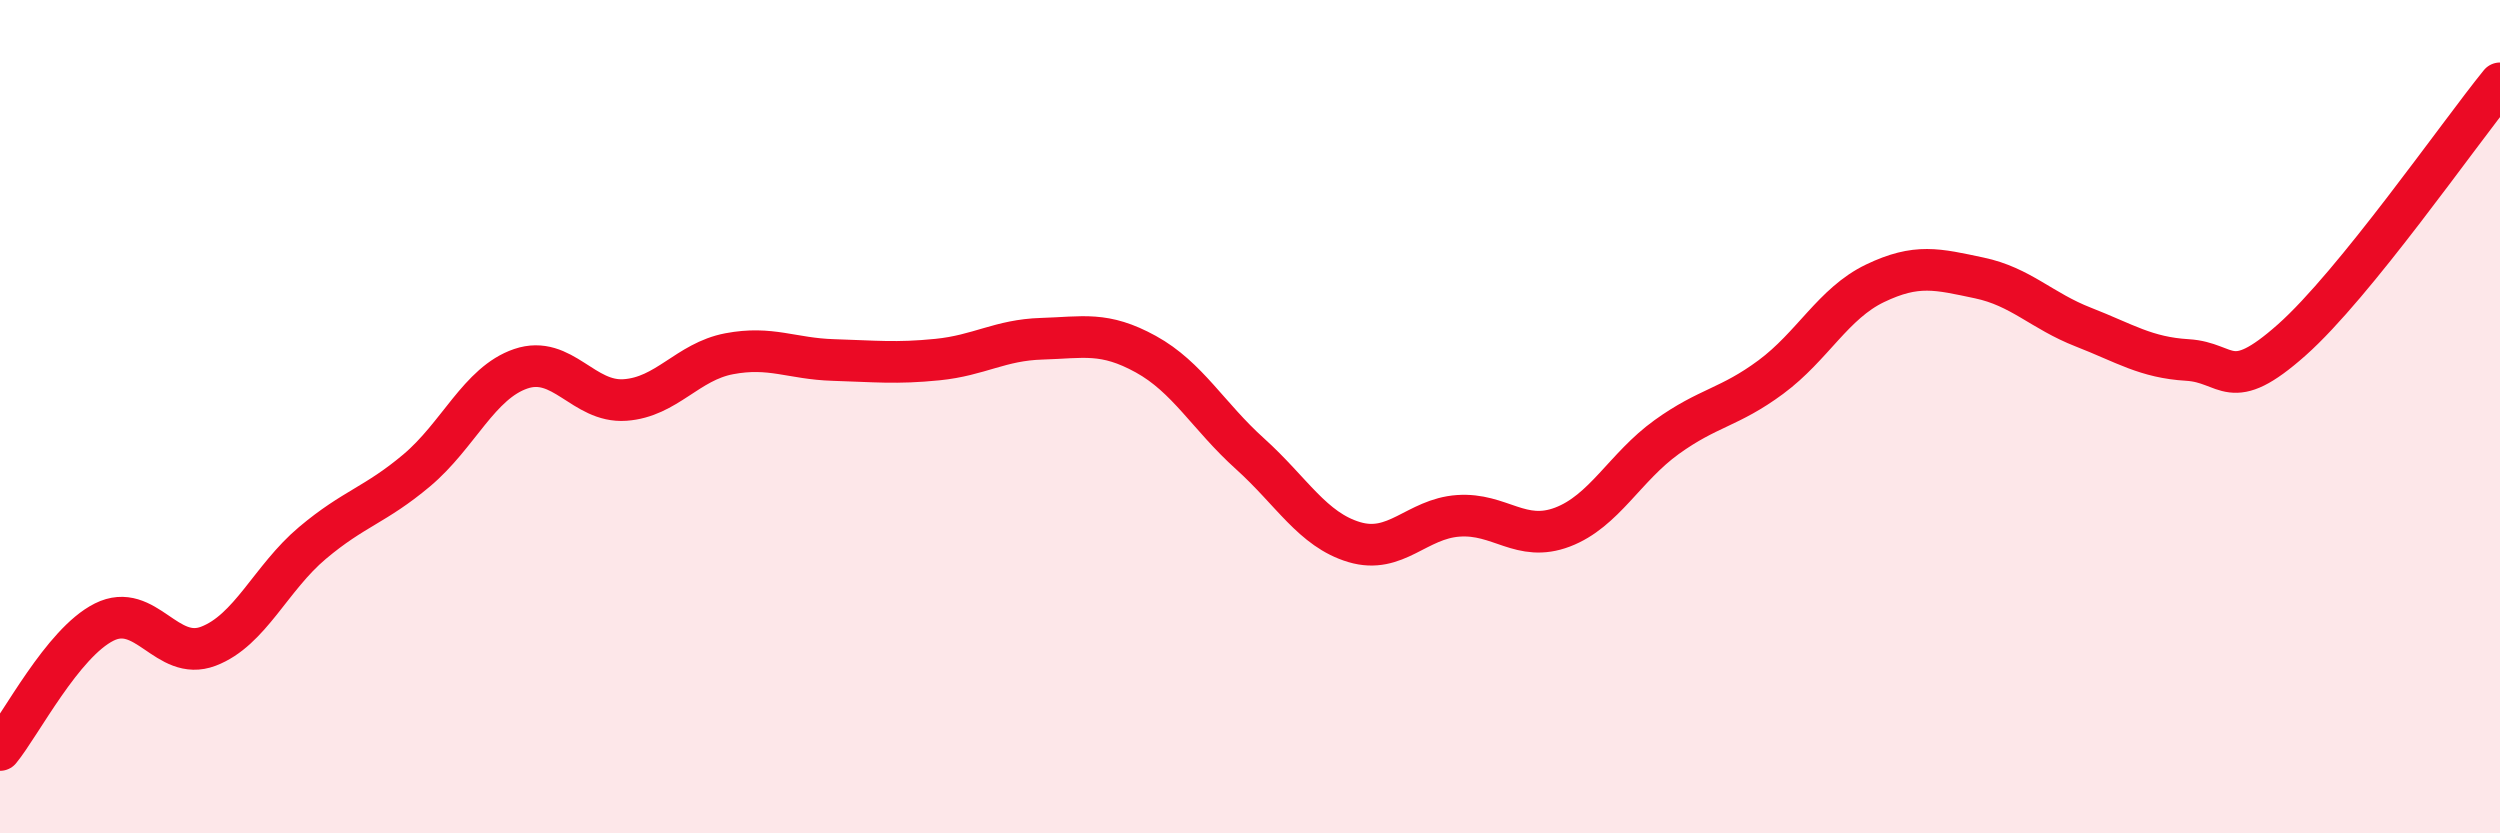
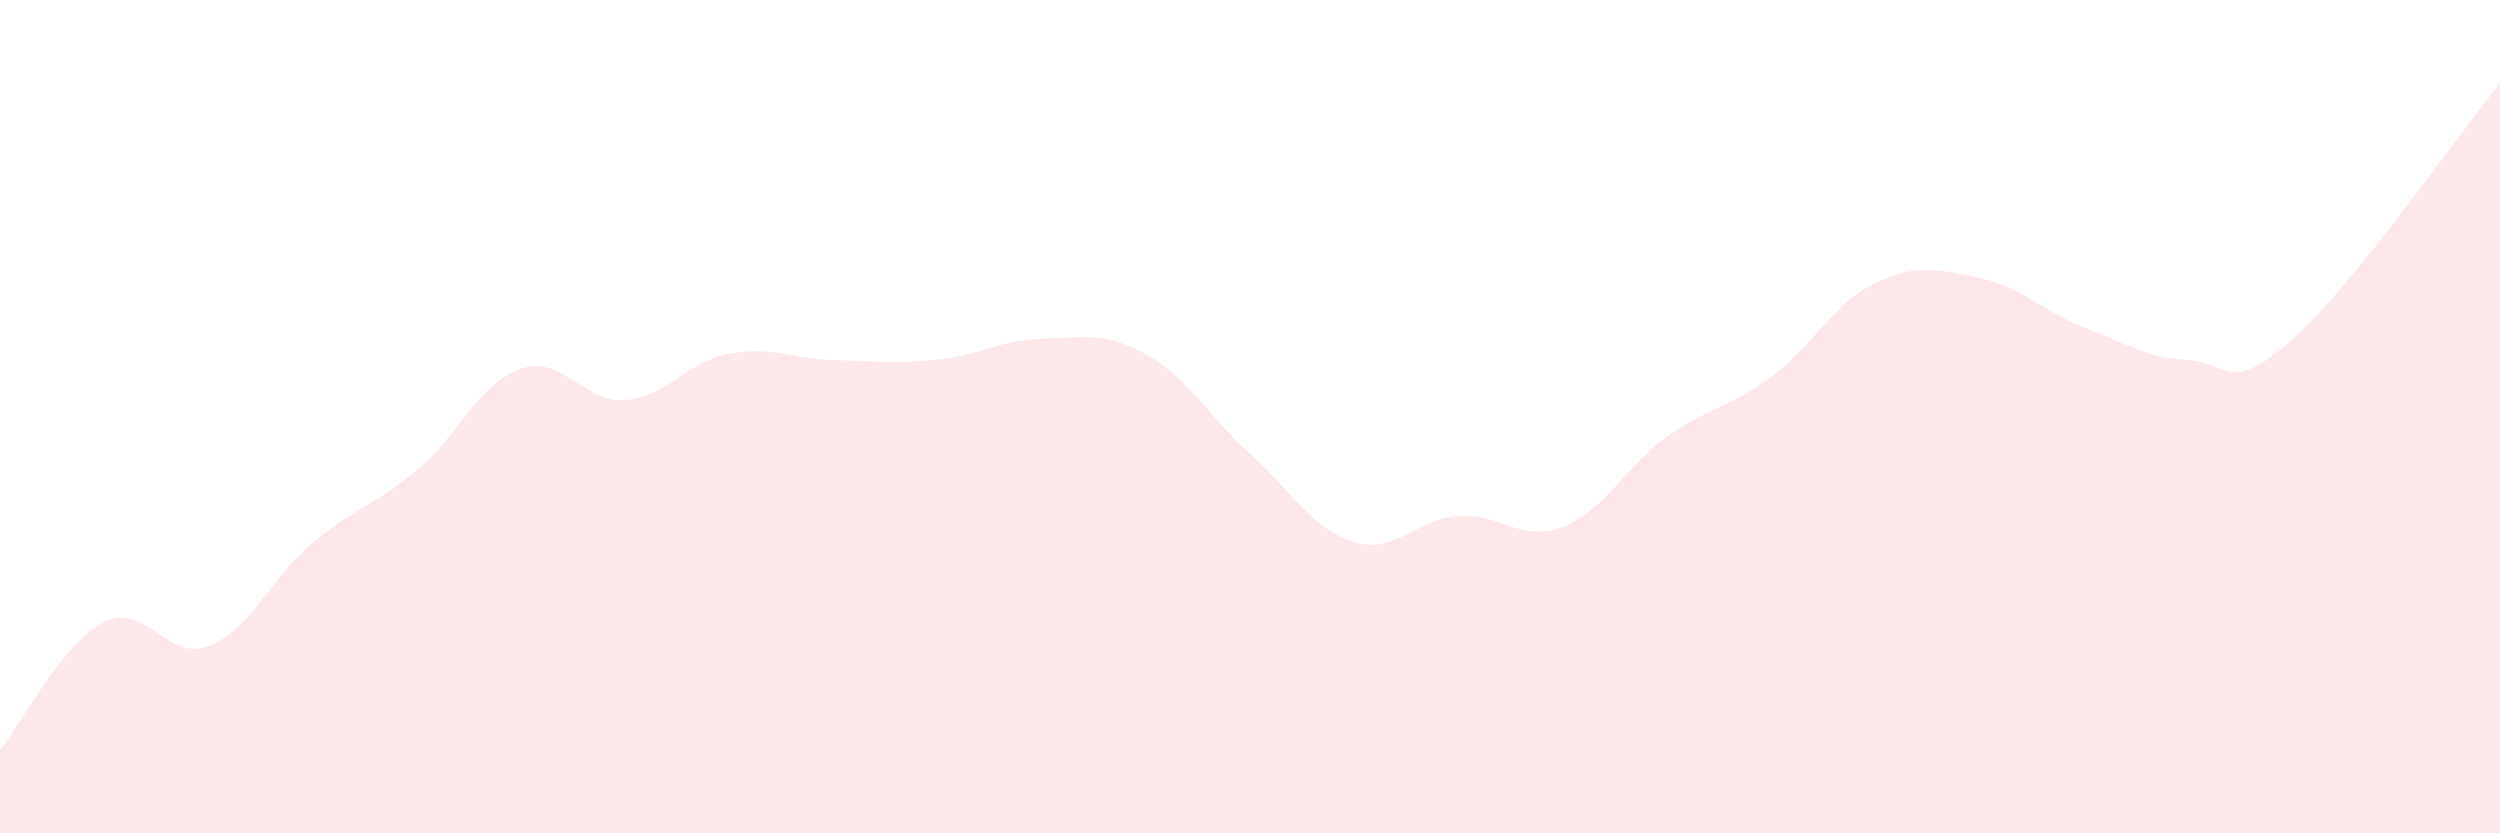
<svg xmlns="http://www.w3.org/2000/svg" width="60" height="20" viewBox="0 0 60 20">
  <path d="M 0,18 C 0.5,17.39 1.5,15.43 2.5,14.93 C 3.5,14.43 4,15.89 5,15.51 C 6,15.13 6.5,13.87 7.5,13.03 C 8.5,12.19 9,12.13 10,11.29 C 11,10.45 11.5,9.19 12.5,8.85 C 13.5,8.51 14,9.67 15,9.6 C 16,9.53 16.5,8.68 17.5,8.49 C 18.5,8.3 19,8.61 20,8.64 C 21,8.67 21.5,8.73 22.5,8.63 C 23.5,8.53 24,8.16 25,8.13 C 26,8.1 26.5,7.95 27.5,8.5 C 28.5,9.05 29,9.99 30,10.89 C 31,11.79 31.5,12.71 32.5,13.01 C 33.5,13.31 34,12.45 35,12.38 C 36,12.31 36.5,13.03 37.5,12.65 C 38.5,12.27 39,11.21 40,10.49 C 41,9.77 41.5,9.79 42.5,9.05 C 43.5,8.31 44,7.28 45,6.8 C 46,6.32 46.5,6.46 47.5,6.67 C 48.5,6.88 49,7.46 50,7.85 C 51,8.24 51.5,8.58 52.5,8.64 C 53.5,8.7 53.5,9.49 55,8.16 C 56.5,6.83 59,3.23 60,2L60 20L0 20Z" fill="#EB0A25" opacity="0.1" stroke-linecap="round" stroke-linejoin="round" />
-   <path d="M 0,18 C 0.5,17.39 1.5,15.43 2.5,14.93 C 3.5,14.43 4,15.89 5,15.51 C 6,15.13 6.5,13.87 7.5,13.03 C 8.5,12.19 9,12.13 10,11.29 C 11,10.45 11.5,9.19 12.5,8.85 C 13.5,8.51 14,9.67 15,9.6 C 16,9.53 16.5,8.68 17.5,8.49 C 18.5,8.3 19,8.61 20,8.64 C 21,8.67 21.5,8.73 22.5,8.63 C 23.5,8.53 24,8.16 25,8.13 C 26,8.1 26.5,7.95 27.5,8.5 C 28.5,9.05 29,9.99 30,10.89 C 31,11.79 31.5,12.71 32.5,13.01 C 33.5,13.31 34,12.45 35,12.38 C 36,12.31 36.5,13.03 37.5,12.65 C 38.5,12.27 39,11.21 40,10.49 C 41,9.77 41.5,9.79 42.5,9.05 C 43.5,8.31 44,7.28 45,6.8 C 46,6.32 46.5,6.46 47.5,6.67 C 48.5,6.88 49,7.46 50,7.85 C 51,8.24 51.5,8.58 52.5,8.64 C 53.5,8.7 53.5,9.49 55,8.16 C 56.5,6.83 59,3.23 60,2" stroke="#EB0A25" stroke-width="1" fill="none" stroke-linecap="round" stroke-linejoin="round" />
</svg>